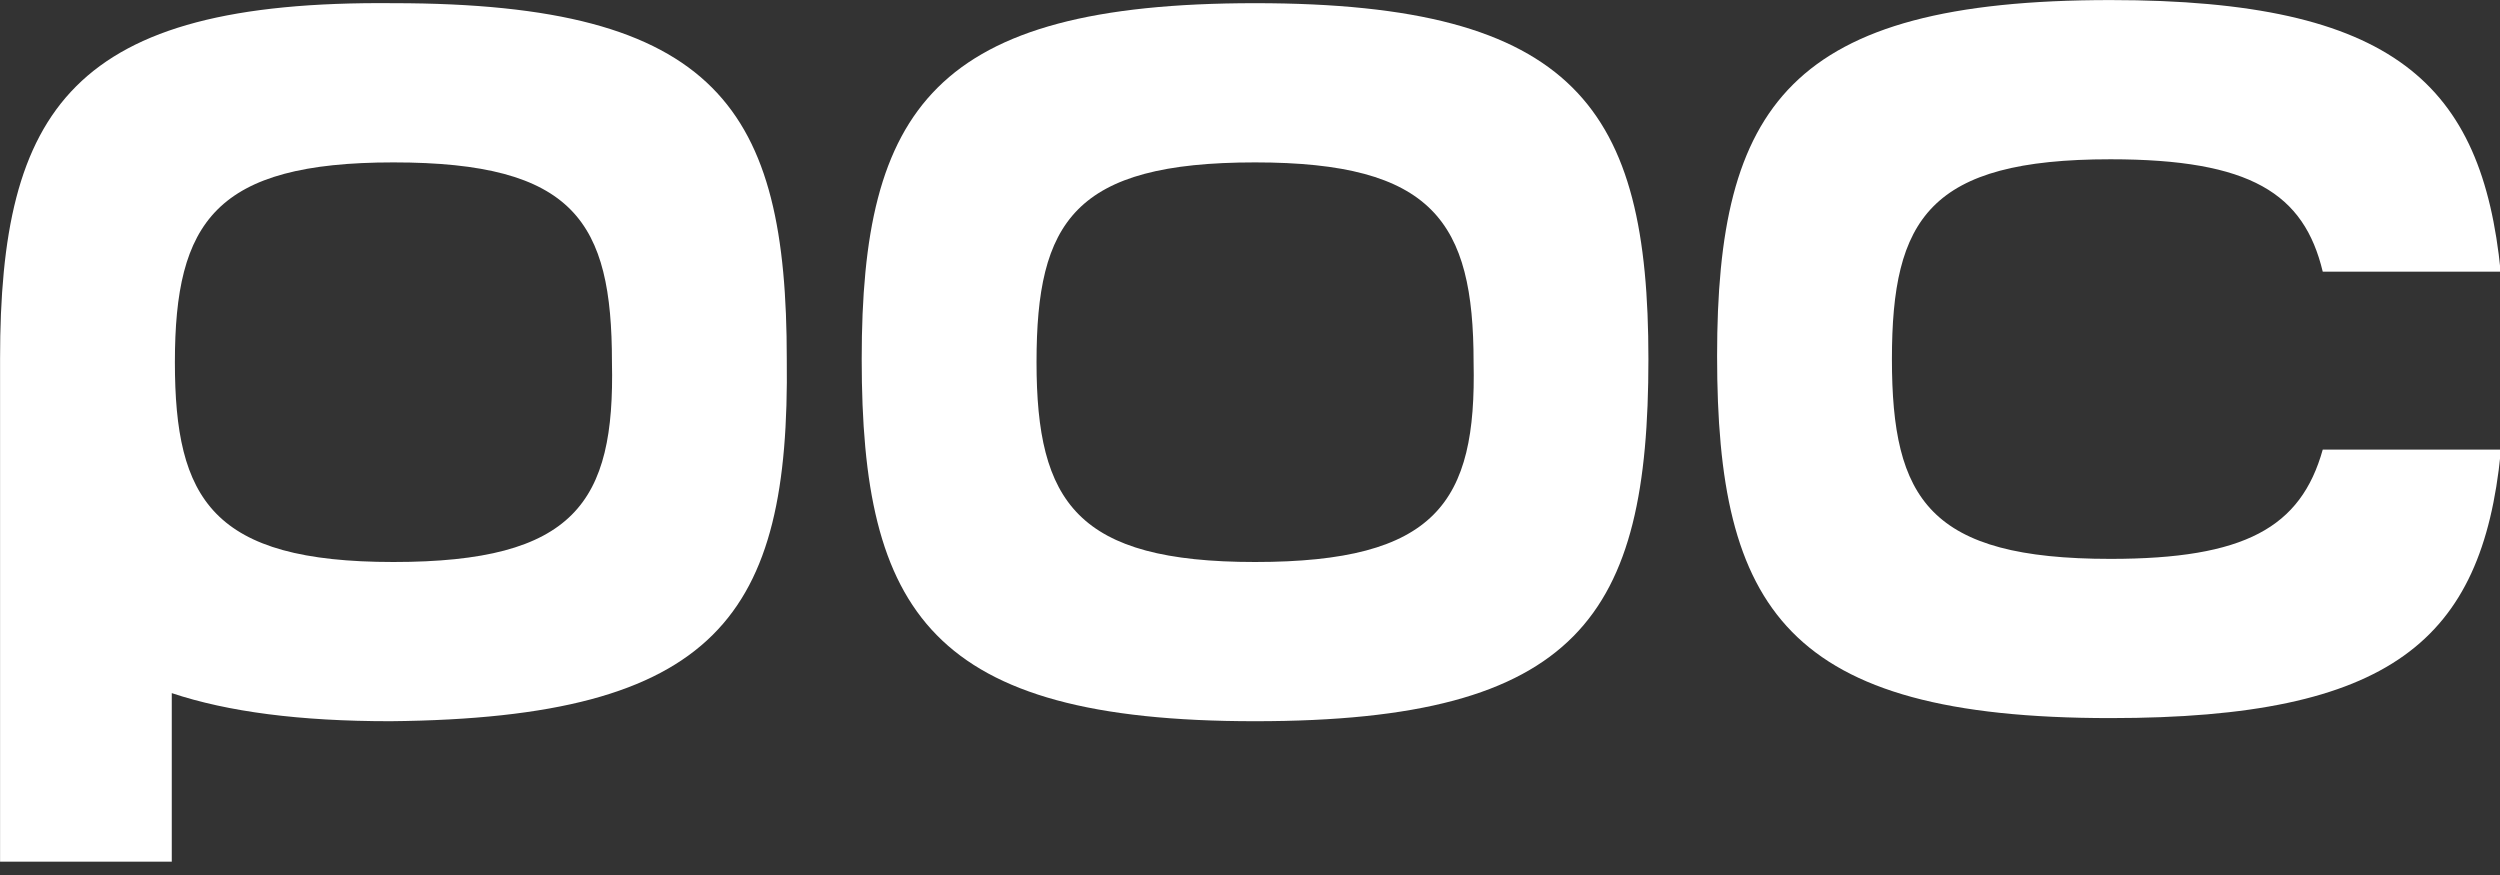
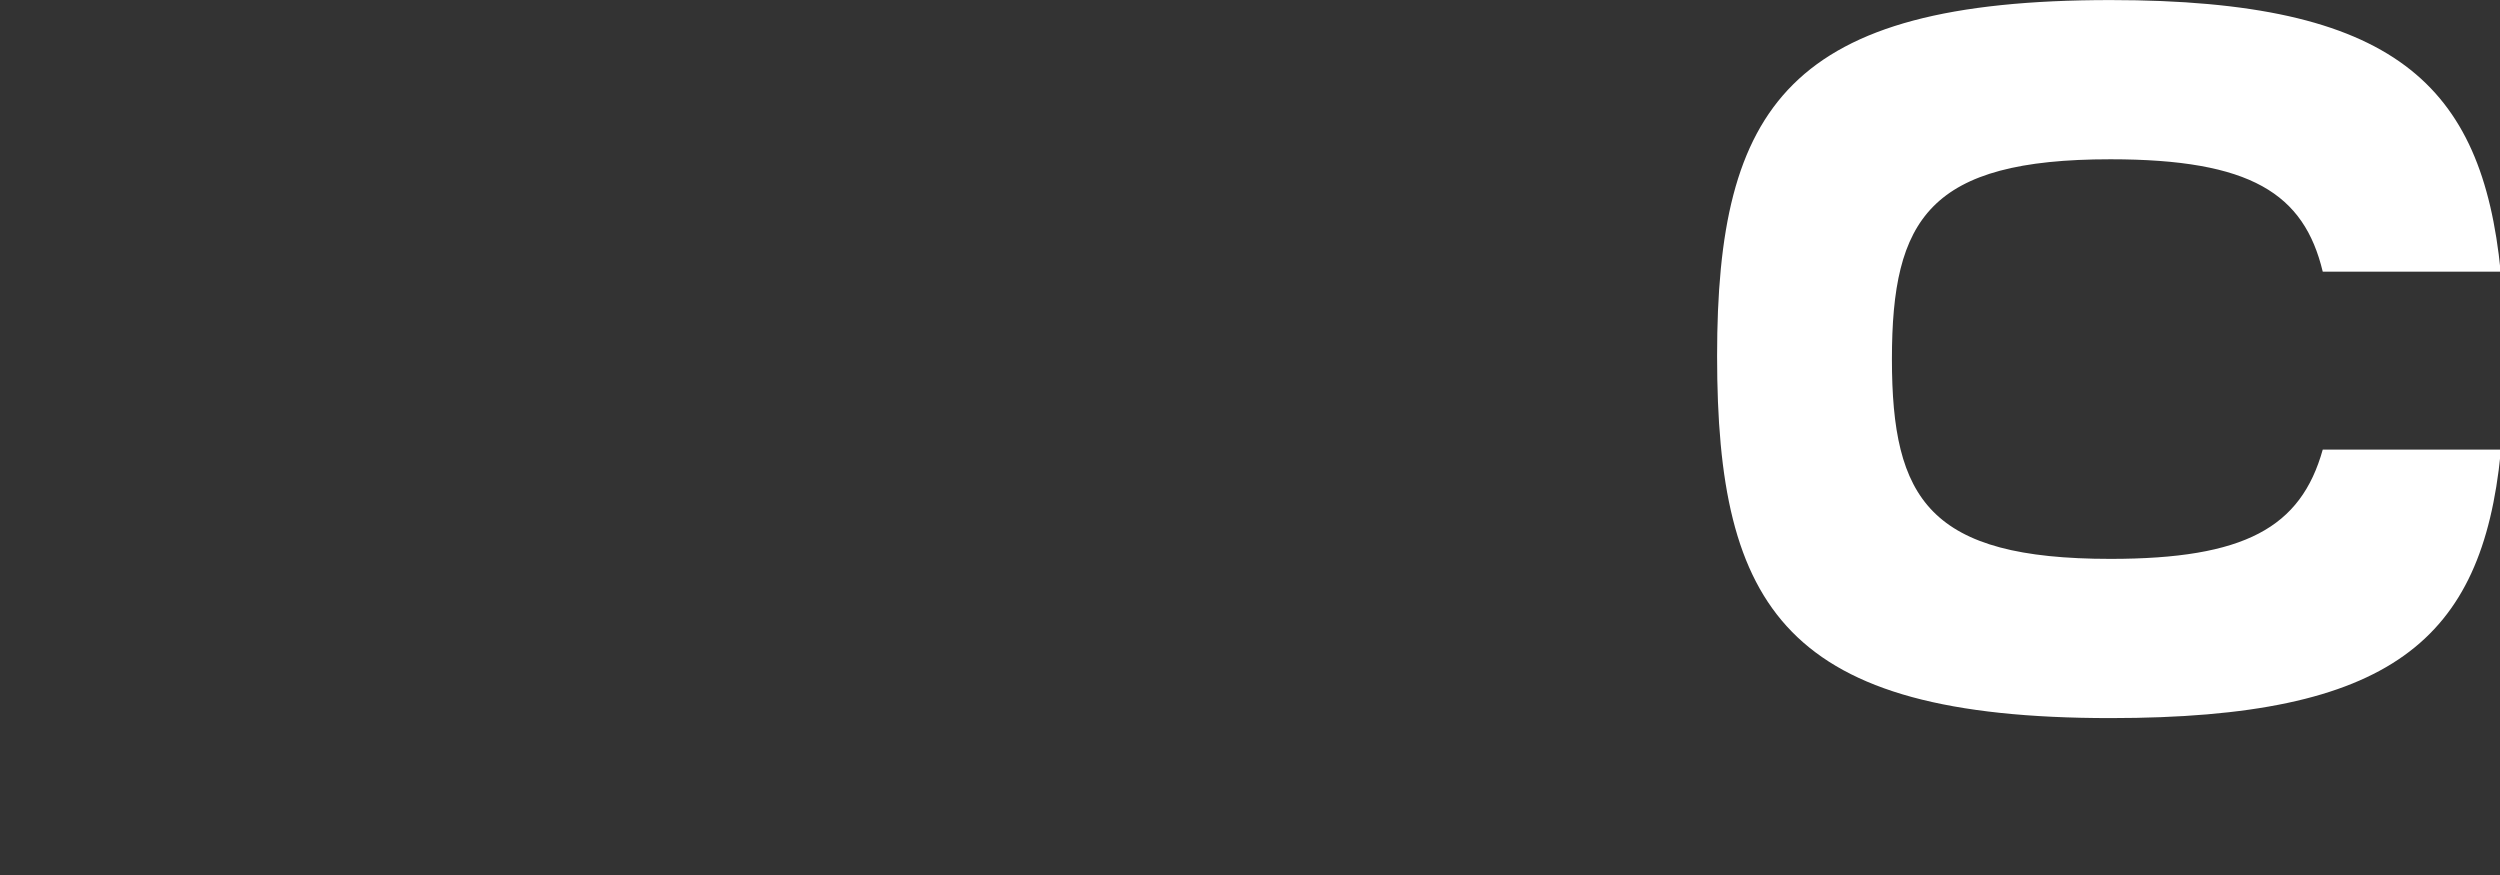
<svg xmlns="http://www.w3.org/2000/svg" width="100%" height="100%" viewBox="0 0 80 28" version="1.1" xml:space="preserve" style="fill-rule:evenodd;clip-rule:evenodd;stroke-linejoin:round;stroke-miterlimit:2;">
  <rect x="0" y="0" width="80" height="28" fill="#333333" stroke="none" />
  <g transform="matrix(0.999,0,0,0.999,-8.889,-7.99)">
-     <path d="M21.5,26C15.7,26 14.5,24 14.5,19.6C14.5,15.1 15.8,13.2 21.5,13.2C27.3,13.2 28.5,15.1 28.5,19.6C28.6,24.1 27.3,26 21.5,26M34.1,19.5C34.1,11.5 31.9,8.1 21.5,8.1C11.2,8 8.9,11.5 8.9,19.5L8.9,35.6L14.4,35.6L14.4,30.2C16.2,30.8 18.5,31.1 21.4,31.1C31.9,31 34.2,27.7 34.1,19.5" style="fill:white;fill-rule:nonzero;" />
-   </g>
+     </g>
  <g transform="matrix(0.999,0,0,0.999,-8.889,-7.99)">
-     <path d="M49.1,13.2C43.3,13.2 42.1,15.1 42.1,19.6C42.1,24.1 43.4,26 49.1,26C54.9,26 56.2,24.1 56.1,19.6C56.1,15.1 54.8,13.2 49.1,13.2M61.7,19.5C61.7,27.7 59.5,31.1 49.1,31.1C38.7,31.1 36.5,27.6 36.5,19.5C36.5,11.5 38.8,8.1 49.1,8.1C59.4,8.1 61.7,11.5 61.7,19.5" style="fill:white;fill-rule:nonzero;" />
-   </g>
+     </g>
  <g transform="matrix(0.999,0,0,0.999,-8.889,-7.99)">
    <path d="M89,22.5C88.4,28.5 85.5,31 76.5,31C66.1,31 63.9,27.5 63.9,19.4C63.9,11.4 66.2,8 76.5,8C85.6,8 88.4,10.7 89,16.7L83.3,16.7C82.7,14.2 81,13.1 76.5,13.1C70.7,13.1 69.5,15 69.5,19.5C69.5,24 70.7,25.9 76.5,25.9C80.8,25.9 82.6,24.9 83.3,22.4L89,22.4L89,22.5Z" style="fill:white;fill-rule:nonzero;" />
  </g>
</svg>